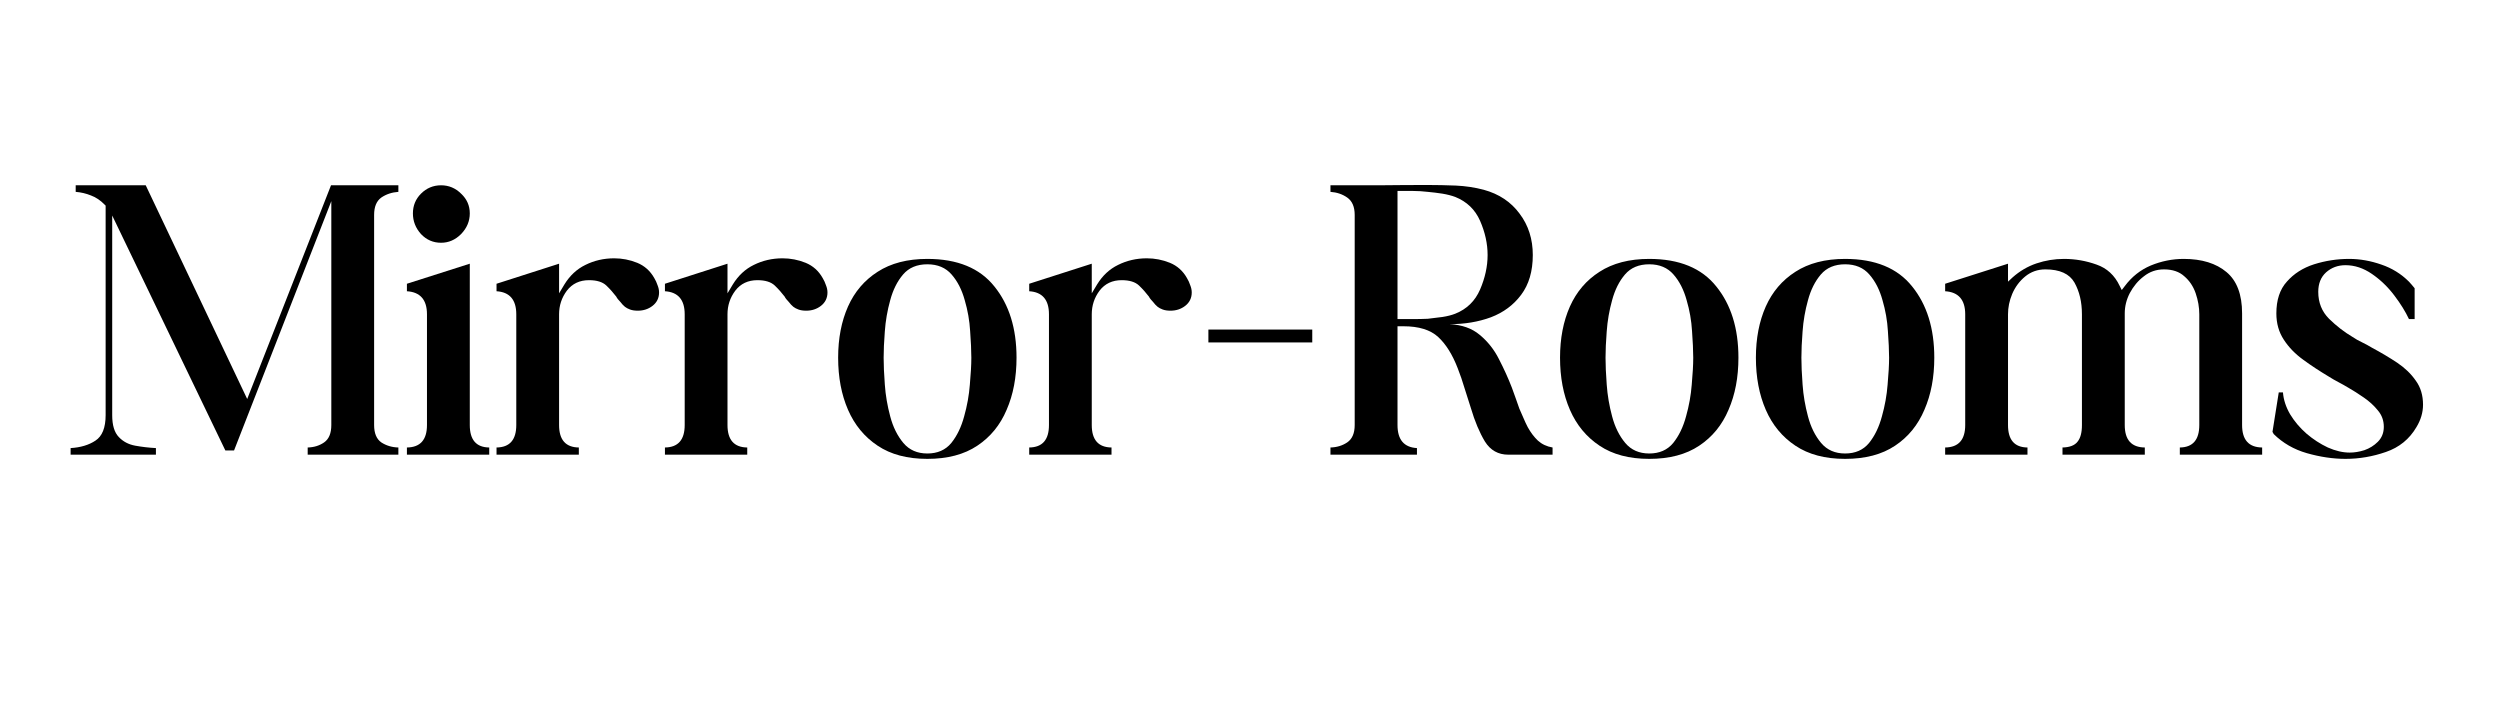
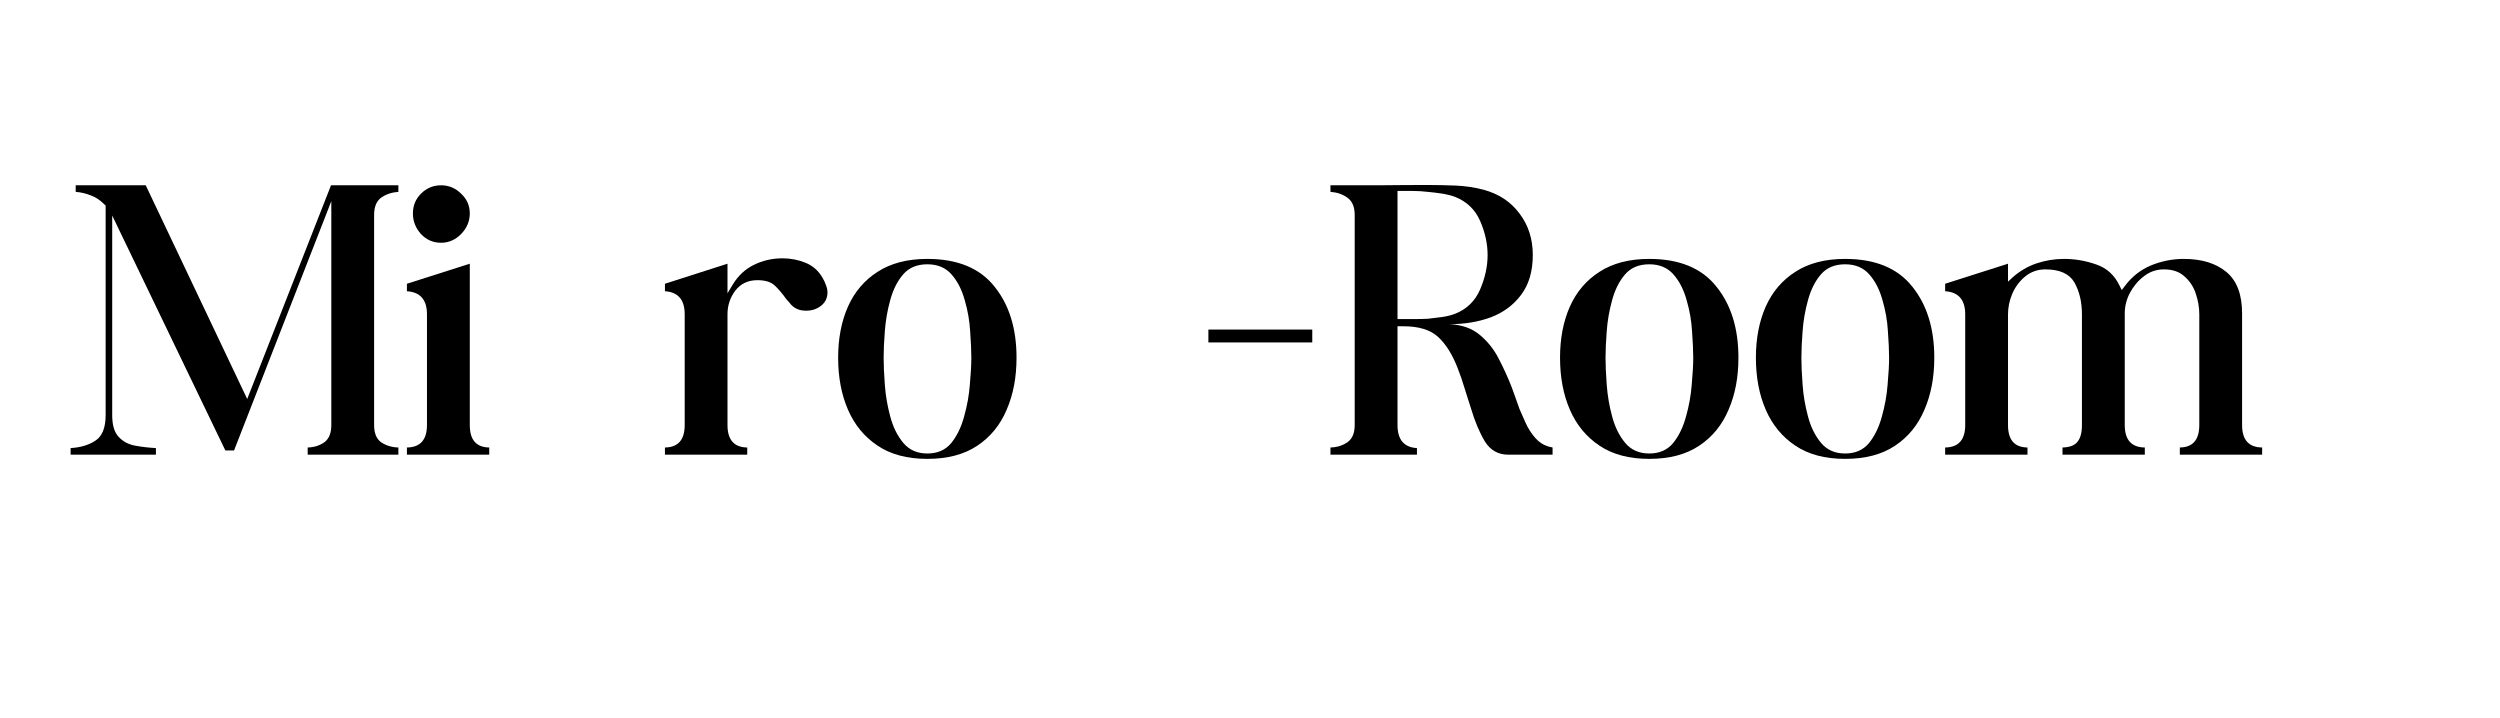
<svg xmlns="http://www.w3.org/2000/svg" width="174" viewBox="0 0 130.5 37.5" height="50" preserveAspectRatio="xMidYMid meet">
  <defs>
    <g />
  </defs>
  <g fill="#000000" fill-opacity="1">
    <g transform="translate(3.295, 23.734)">
      <g>
        <path d="M 0.391 -0.344 C 0.91 -0.375 1.344 -0.504 1.688 -0.734 C 2.039 -0.961 2.219 -1.406 2.219 -2.062 L 2.219 -13 L 2.172 -13.047 C 1.953 -13.273 1.711 -13.438 1.453 -13.531 C 1.203 -13.633 0.938 -13.695 0.656 -13.719 L 0.656 -14.062 L 4.312 -14.062 L 9.609 -2.906 L 13.984 -14.062 L 17.5 -14.062 L 17.5 -13.719 C 17.164 -13.695 16.867 -13.598 16.609 -13.422 C 16.359 -13.242 16.234 -12.941 16.234 -12.516 L 16.234 -1.547 C 16.234 -1.117 16.359 -0.816 16.609 -0.641 C 16.867 -0.473 17.164 -0.383 17.5 -0.375 L 17.5 0 L 12.766 0 L 12.766 -0.375 C 13.098 -0.383 13.383 -0.473 13.625 -0.641 C 13.875 -0.816 14 -1.117 14 -1.547 L 14 -13.234 L 8.922 -0.219 L 8.469 -0.219 L 2.562 -12.484 L 2.562 -2.062 C 2.562 -1.539 2.676 -1.16 2.906 -0.922 C 3.133 -0.68 3.422 -0.531 3.766 -0.469 C 4.117 -0.406 4.477 -0.363 4.844 -0.344 L 4.844 0 L 0.391 0 Z M 0.391 -0.344 " />
      </g>
    </g>
  </g>
  <g fill="#000000" fill-opacity="1">
    <g transform="translate(21.007, 23.734)">
      <g>
        <path d="M 0.234 -8.922 L 3.516 -9.969 L 3.516 -1.547 C 3.516 -0.773 3.852 -0.383 4.531 -0.375 L 4.531 0 L 0.234 0 L 0.234 -0.375 C 0.93 -0.383 1.281 -0.773 1.281 -1.547 L 1.281 -7.328 C 1.281 -8.086 0.93 -8.488 0.234 -8.531 Z M 0.547 -12.594 C 0.547 -13 0.688 -13.344 0.969 -13.625 C 1.258 -13.914 1.609 -14.062 2.016 -14.062 C 2.422 -14.062 2.77 -13.914 3.062 -13.625 C 3.363 -13.344 3.516 -13 3.516 -12.594 C 3.516 -12.188 3.363 -11.828 3.062 -11.516 C 2.758 -11.211 2.41 -11.062 2.016 -11.062 C 1.609 -11.062 1.258 -11.211 0.969 -11.516 C 0.688 -11.828 0.547 -12.188 0.547 -12.594 Z M 0.547 -12.594 " />
      </g>
    </g>
  </g>
  <g fill="#000000" fill-opacity="1">
    <g transform="translate(25.653, 23.734)">
      <g>
-         <path d="M 0.266 -8.922 L 3.531 -9.969 L 3.531 -8.422 L 3.812 -8.891 C 4.094 -9.348 4.457 -9.688 4.906 -9.906 C 5.363 -10.133 5.863 -10.25 6.406 -10.25 C 6.82 -10.25 7.223 -10.172 7.609 -10.016 C 7.992 -9.859 8.289 -9.594 8.5 -9.219 C 8.57 -9.102 8.629 -8.977 8.672 -8.844 C 8.723 -8.719 8.75 -8.594 8.75 -8.469 C 8.75 -8.176 8.633 -7.941 8.406 -7.766 C 8.188 -7.598 7.93 -7.516 7.641 -7.516 C 7.484 -7.516 7.348 -7.535 7.234 -7.578 C 7.129 -7.617 7.039 -7.664 6.969 -7.719 C 6.883 -7.789 6.805 -7.875 6.734 -7.969 C 6.703 -8.008 6.66 -8.055 6.609 -8.109 C 6.566 -8.16 6.535 -8.207 6.516 -8.25 C 6.367 -8.445 6.195 -8.641 6 -8.828 C 5.801 -9.016 5.5 -9.109 5.094 -9.109 C 4.602 -9.109 4.219 -8.926 3.938 -8.562 C 3.664 -8.195 3.531 -7.785 3.531 -7.328 L 3.531 -1.547 C 3.531 -0.773 3.875 -0.383 4.562 -0.375 L 4.562 0 L 0.266 0 L 0.266 -0.375 C 0.953 -0.383 1.297 -0.773 1.297 -1.547 L 1.297 -7.328 C 1.297 -8.086 0.953 -8.488 0.266 -8.531 Z M 0.266 -8.922 " />
-       </g>
+         </g>
    </g>
  </g>
  <g fill="#000000" fill-opacity="1">
    <g transform="translate(34.444, 23.734)">
      <g>
-         <path d="M 0.266 -8.922 L 3.531 -9.969 L 3.531 -8.422 L 3.812 -8.891 C 4.094 -9.348 4.457 -9.688 4.906 -9.906 C 5.363 -10.133 5.863 -10.25 6.406 -10.25 C 6.82 -10.25 7.223 -10.172 7.609 -10.016 C 7.992 -9.859 8.289 -9.594 8.5 -9.219 C 8.57 -9.102 8.629 -8.977 8.672 -8.844 C 8.723 -8.719 8.75 -8.594 8.75 -8.469 C 8.75 -8.176 8.633 -7.941 8.406 -7.766 C 8.188 -7.598 7.93 -7.516 7.641 -7.516 C 7.484 -7.516 7.348 -7.535 7.234 -7.578 C 7.129 -7.617 7.039 -7.664 6.969 -7.719 C 6.883 -7.789 6.805 -7.875 6.734 -7.969 C 6.703 -8.008 6.66 -8.055 6.609 -8.109 C 6.566 -8.16 6.535 -8.207 6.516 -8.25 C 6.367 -8.445 6.195 -8.641 6 -8.828 C 5.801 -9.016 5.5 -9.109 5.094 -9.109 C 4.602 -9.109 4.219 -8.926 3.938 -8.562 C 3.664 -8.195 3.531 -7.785 3.531 -7.328 L 3.531 -1.547 C 3.531 -0.773 3.875 -0.383 4.562 -0.375 L 4.562 0 L 0.266 0 L 0.266 -0.375 C 0.953 -0.383 1.297 -0.773 1.297 -1.547 L 1.297 -7.328 C 1.297 -8.086 0.953 -8.488 0.266 -8.531 Z M 0.266 -8.922 " />
+         <path d="M 0.266 -8.922 L 3.531 -9.969 L 3.531 -8.422 L 3.812 -8.891 C 4.094 -9.348 4.457 -9.688 4.906 -9.906 C 5.363 -10.133 5.863 -10.25 6.406 -10.25 C 6.82 -10.25 7.223 -10.172 7.609 -10.016 C 7.992 -9.859 8.289 -9.594 8.5 -9.219 C 8.57 -9.102 8.629 -8.977 8.672 -8.844 C 8.723 -8.719 8.75 -8.594 8.75 -8.469 C 8.75 -8.176 8.633 -7.941 8.406 -7.766 C 8.188 -7.598 7.93 -7.516 7.641 -7.516 C 7.484 -7.516 7.348 -7.535 7.234 -7.578 C 7.129 -7.617 7.039 -7.664 6.969 -7.719 C 6.883 -7.789 6.805 -7.875 6.734 -7.969 C 6.703 -8.008 6.66 -8.055 6.609 -8.109 C 6.367 -8.445 6.195 -8.641 6 -8.828 C 5.801 -9.016 5.5 -9.109 5.094 -9.109 C 4.602 -9.109 4.219 -8.926 3.938 -8.562 C 3.664 -8.195 3.531 -7.785 3.531 -7.328 L 3.531 -1.547 C 3.531 -0.773 3.875 -0.383 4.562 -0.375 L 4.562 0 L 0.266 0 L 0.266 -0.375 C 0.953 -0.383 1.297 -0.773 1.297 -1.547 L 1.297 -7.328 C 1.297 -8.086 0.953 -8.488 0.266 -8.531 Z M 0.266 -8.922 " />
      </g>
    </g>
  </g>
  <g fill="#000000" fill-opacity="1">
    <g transform="translate(43.235, 23.734)">
      <g>
        <path d="M 5.172 0.219 C 4.129 0.219 3.266 -0.008 2.578 -0.469 C 1.891 -0.926 1.375 -1.551 1.031 -2.344 C 0.688 -3.133 0.516 -4.039 0.516 -5.062 C 0.516 -6.07 0.688 -6.961 1.031 -7.734 C 1.375 -8.504 1.891 -9.109 2.578 -9.547 C 3.266 -9.992 4.129 -10.219 5.172 -10.219 C 6.742 -10.219 7.91 -9.738 8.672 -8.781 C 9.441 -7.832 9.828 -6.594 9.828 -5.062 C 9.828 -4.039 9.656 -3.133 9.312 -2.344 C 8.977 -1.551 8.469 -0.926 7.781 -0.469 C 7.094 -0.008 6.223 0.219 5.172 0.219 Z M 2.891 -5.062 C 2.891 -4.688 2.91 -4.219 2.953 -3.656 C 2.992 -3.102 3.086 -2.551 3.234 -2 C 3.379 -1.445 3.609 -0.984 3.922 -0.609 C 4.234 -0.242 4.648 -0.062 5.172 -0.062 C 5.703 -0.062 6.117 -0.242 6.422 -0.609 C 6.723 -0.984 6.945 -1.445 7.094 -2 C 7.25 -2.551 7.348 -3.102 7.391 -3.656 C 7.441 -4.219 7.469 -4.688 7.469 -5.062 C 7.469 -5.445 7.445 -5.91 7.406 -6.453 C 7.375 -6.992 7.281 -7.531 7.125 -8.062 C 6.977 -8.602 6.75 -9.051 6.438 -9.406 C 6.133 -9.758 5.711 -9.938 5.172 -9.938 C 4.629 -9.938 4.207 -9.758 3.906 -9.406 C 3.602 -9.051 3.379 -8.602 3.234 -8.062 C 3.086 -7.531 2.992 -6.988 2.953 -6.438 C 2.91 -5.895 2.891 -5.438 2.891 -5.062 Z M 2.891 -5.062 " />
      </g>
    </g>
  </g>
  <g fill="#000000" fill-opacity="1">
    <g transform="translate(53.459, 23.734)">
      <g>
-         <path d="M 0.266 -8.922 L 3.531 -9.969 L 3.531 -8.422 L 3.812 -8.891 C 4.094 -9.348 4.457 -9.688 4.906 -9.906 C 5.363 -10.133 5.863 -10.25 6.406 -10.25 C 6.82 -10.25 7.223 -10.172 7.609 -10.016 C 7.992 -9.859 8.289 -9.594 8.5 -9.219 C 8.57 -9.102 8.629 -8.977 8.672 -8.844 C 8.723 -8.719 8.75 -8.594 8.75 -8.469 C 8.75 -8.176 8.633 -7.941 8.406 -7.766 C 8.188 -7.598 7.93 -7.516 7.641 -7.516 C 7.484 -7.516 7.348 -7.535 7.234 -7.578 C 7.129 -7.617 7.039 -7.664 6.969 -7.719 C 6.883 -7.789 6.805 -7.875 6.734 -7.969 C 6.703 -8.008 6.66 -8.055 6.609 -8.109 C 6.566 -8.16 6.535 -8.207 6.516 -8.25 C 6.367 -8.445 6.195 -8.641 6 -8.828 C 5.801 -9.016 5.5 -9.109 5.094 -9.109 C 4.602 -9.109 4.219 -8.926 3.938 -8.562 C 3.664 -8.195 3.531 -7.785 3.531 -7.328 L 3.531 -1.547 C 3.531 -0.773 3.875 -0.383 4.562 -0.375 L 4.562 0 L 0.266 0 L 0.266 -0.375 C 0.953 -0.383 1.297 -0.773 1.297 -1.547 L 1.297 -7.328 C 1.297 -8.086 0.953 -8.488 0.266 -8.531 Z M 0.266 -8.922 " />
-       </g>
+         </g>
    </g>
  </g>
  <g fill="#000000" fill-opacity="1">
    <g transform="translate(62.25, 23.734)">
      <g>
        <path d="M 0.828 -5.859 L 0.828 -6.531 L 6.25 -6.531 L 6.25 -5.859 Z M 0.828 -5.859 " />
      </g>
    </g>
  </g>
  <g fill="#000000" fill-opacity="1">
    <g transform="translate(69.153, 23.734)">
      <g>
        <path d="M 0.297 -13.719 L 0.297 -14.062 C 1.148 -14.062 1.992 -14.062 2.828 -14.062 C 3.66 -14.07 4.5 -14.078 5.344 -14.078 C 5.844 -14.078 6.344 -14.066 6.844 -14.047 C 7.344 -14.023 7.828 -13.953 8.297 -13.828 C 9.098 -13.609 9.723 -13.191 10.172 -12.578 C 10.629 -11.973 10.859 -11.254 10.859 -10.422 C 10.859 -9.578 10.656 -8.883 10.25 -8.344 C 9.852 -7.812 9.328 -7.422 8.672 -7.172 C 8.016 -6.93 7.297 -6.812 6.516 -6.812 C 7.16 -6.781 7.688 -6.594 8.094 -6.25 C 8.508 -5.906 8.844 -5.484 9.094 -4.984 C 9.352 -4.484 9.578 -3.988 9.766 -3.5 C 9.836 -3.312 9.906 -3.125 9.969 -2.938 C 10.031 -2.758 10.094 -2.582 10.156 -2.406 C 10.227 -2.238 10.301 -2.07 10.375 -1.906 C 10.445 -1.738 10.52 -1.582 10.594 -1.438 C 10.75 -1.156 10.926 -0.922 11.125 -0.734 C 11.332 -0.547 11.586 -0.426 11.891 -0.375 L 11.891 0 L 9.578 0 C 9.055 0 8.648 -0.227 8.359 -0.688 C 8.078 -1.156 7.832 -1.738 7.625 -2.438 C 7.52 -2.77 7.41 -3.113 7.297 -3.469 C 7.191 -3.832 7.07 -4.18 6.938 -4.516 C 6.664 -5.223 6.328 -5.766 5.922 -6.141 C 5.516 -6.516 4.91 -6.703 4.109 -6.703 L 3.797 -6.703 L 3.797 -1.547 C 3.797 -0.785 4.133 -0.383 4.812 -0.344 L 4.812 0 L 0.297 0 L 0.297 -0.375 C 0.629 -0.383 0.922 -0.473 1.172 -0.641 C 1.43 -0.816 1.562 -1.117 1.562 -1.547 L 1.562 -12.516 C 1.562 -12.941 1.43 -13.242 1.172 -13.422 C 0.922 -13.598 0.629 -13.695 0.297 -13.719 Z M 3.953 -13.766 L 3.797 -13.766 L 3.797 -7.078 L 3.953 -7.078 C 4.148 -7.078 4.367 -7.078 4.609 -7.078 C 4.859 -7.078 5.113 -7.082 5.375 -7.094 C 5.633 -7.125 5.891 -7.156 6.141 -7.188 C 6.398 -7.227 6.625 -7.285 6.812 -7.359 C 7.414 -7.598 7.848 -8.02 8.109 -8.625 C 8.367 -9.227 8.5 -9.828 8.5 -10.422 C 8.5 -11.016 8.367 -11.609 8.109 -12.203 C 7.848 -12.797 7.414 -13.211 6.812 -13.453 C 6.625 -13.523 6.398 -13.582 6.141 -13.625 C 5.891 -13.664 5.633 -13.695 5.375 -13.719 C 5.113 -13.75 4.859 -13.766 4.609 -13.766 C 4.367 -13.766 4.148 -13.766 3.953 -13.766 Z M 3.953 -13.766 " />
      </g>
    </g>
  </g>
  <g fill="#000000" fill-opacity="1">
    <g transform="translate(80.918, 23.734)">
      <g>
        <path d="M 5.172 0.219 C 4.129 0.219 3.266 -0.008 2.578 -0.469 C 1.891 -0.926 1.375 -1.551 1.031 -2.344 C 0.688 -3.133 0.516 -4.039 0.516 -5.062 C 0.516 -6.07 0.688 -6.961 1.031 -7.734 C 1.375 -8.504 1.891 -9.109 2.578 -9.547 C 3.266 -9.992 4.129 -10.219 5.172 -10.219 C 6.742 -10.219 7.91 -9.738 8.672 -8.781 C 9.441 -7.832 9.828 -6.594 9.828 -5.062 C 9.828 -4.039 9.656 -3.133 9.312 -2.344 C 8.977 -1.551 8.469 -0.926 7.781 -0.469 C 7.094 -0.008 6.223 0.219 5.172 0.219 Z M 2.891 -5.062 C 2.891 -4.688 2.91 -4.219 2.953 -3.656 C 2.992 -3.102 3.086 -2.551 3.234 -2 C 3.379 -1.445 3.609 -0.984 3.922 -0.609 C 4.234 -0.242 4.648 -0.062 5.172 -0.062 C 5.703 -0.062 6.117 -0.242 6.422 -0.609 C 6.723 -0.984 6.945 -1.445 7.094 -2 C 7.25 -2.551 7.348 -3.102 7.391 -3.656 C 7.441 -4.219 7.469 -4.688 7.469 -5.062 C 7.469 -5.445 7.445 -5.91 7.406 -6.453 C 7.375 -6.992 7.281 -7.531 7.125 -8.062 C 6.977 -8.602 6.75 -9.051 6.438 -9.406 C 6.133 -9.758 5.711 -9.938 5.172 -9.938 C 4.629 -9.938 4.207 -9.758 3.906 -9.406 C 3.602 -9.051 3.379 -8.602 3.234 -8.062 C 3.086 -7.531 2.992 -6.988 2.953 -6.438 C 2.91 -5.895 2.891 -5.438 2.891 -5.062 Z M 2.891 -5.062 " />
      </g>
    </g>
  </g>
  <g fill="#000000" fill-opacity="1">
    <g transform="translate(91.142, 23.734)">
      <g>
        <path d="M 5.172 0.219 C 4.129 0.219 3.266 -0.008 2.578 -0.469 C 1.891 -0.926 1.375 -1.551 1.031 -2.344 C 0.688 -3.133 0.516 -4.039 0.516 -5.062 C 0.516 -6.07 0.688 -6.961 1.031 -7.734 C 1.375 -8.504 1.891 -9.109 2.578 -9.547 C 3.266 -9.992 4.129 -10.219 5.172 -10.219 C 6.742 -10.219 7.91 -9.738 8.672 -8.781 C 9.441 -7.832 9.828 -6.594 9.828 -5.062 C 9.828 -4.039 9.656 -3.133 9.312 -2.344 C 8.977 -1.551 8.469 -0.926 7.781 -0.469 C 7.094 -0.008 6.223 0.219 5.172 0.219 Z M 2.891 -5.062 C 2.891 -4.688 2.91 -4.219 2.953 -3.656 C 2.992 -3.102 3.086 -2.551 3.234 -2 C 3.379 -1.445 3.609 -0.984 3.922 -0.609 C 4.234 -0.242 4.648 -0.062 5.172 -0.062 C 5.703 -0.062 6.117 -0.242 6.422 -0.609 C 6.723 -0.984 6.945 -1.445 7.094 -2 C 7.25 -2.551 7.348 -3.102 7.391 -3.656 C 7.441 -4.219 7.469 -4.688 7.469 -5.062 C 7.469 -5.445 7.445 -5.91 7.406 -6.453 C 7.375 -6.992 7.281 -7.531 7.125 -8.062 C 6.977 -8.602 6.75 -9.051 6.438 -9.406 C 6.133 -9.758 5.711 -9.938 5.172 -9.938 C 4.629 -9.938 4.207 -9.758 3.906 -9.406 C 3.602 -9.051 3.379 -8.602 3.234 -8.062 C 3.086 -7.531 2.992 -6.988 2.953 -6.438 C 2.91 -5.895 2.891 -5.438 2.891 -5.062 Z M 2.891 -5.062 " />
      </g>
    </g>
  </g>
  <g fill="#000000" fill-opacity="1">
    <g transform="translate(101.365, 23.734)">
      <g>
        <path d="M 0.172 -8.922 L 3.453 -9.969 L 3.453 -9.031 L 3.688 -9.25 C 4.062 -9.582 4.477 -9.828 4.938 -9.984 C 5.406 -10.141 5.883 -10.219 6.375 -10.219 C 6.969 -10.219 7.535 -10.117 8.078 -9.922 C 8.617 -9.734 9.02 -9.363 9.281 -8.812 L 9.391 -8.594 L 9.547 -8.797 C 9.91 -9.285 10.363 -9.645 10.906 -9.875 C 11.457 -10.102 12.031 -10.219 12.625 -10.219 C 13.57 -10.219 14.316 -9.988 14.859 -9.531 C 15.398 -9.082 15.672 -8.363 15.672 -7.375 L 15.672 -1.547 C 15.672 -0.773 16.02 -0.383 16.719 -0.375 L 16.719 0 L 12.422 0 L 12.422 -0.375 C 13.098 -0.383 13.438 -0.773 13.438 -1.547 L 13.438 -7.328 C 13.438 -7.691 13.375 -8.055 13.25 -8.422 C 13.125 -8.785 12.926 -9.082 12.656 -9.312 C 12.395 -9.551 12.039 -9.672 11.594 -9.672 C 11.195 -9.672 10.848 -9.551 10.547 -9.312 C 10.242 -9.082 10 -8.789 9.812 -8.438 C 9.633 -8.094 9.547 -7.738 9.547 -7.375 L 9.547 -1.547 C 9.547 -0.773 9.895 -0.383 10.594 -0.375 L 10.594 0 L 6.297 0 L 6.297 -0.375 C 6.672 -0.383 6.93 -0.484 7.078 -0.672 C 7.234 -0.859 7.312 -1.148 7.312 -1.547 L 7.312 -7.328 C 7.312 -7.973 7.18 -8.523 6.922 -8.984 C 6.66 -9.441 6.156 -9.672 5.406 -9.672 C 5 -9.672 4.645 -9.547 4.344 -9.297 C 4.051 -9.055 3.828 -8.754 3.672 -8.391 C 3.523 -8.035 3.453 -7.68 3.453 -7.328 L 3.453 -1.547 C 3.453 -0.773 3.789 -0.383 4.469 -0.375 L 4.469 0 L 0.172 0 L 0.172 -0.375 C 0.867 -0.383 1.219 -0.773 1.219 -1.547 L 1.219 -7.328 C 1.219 -8.086 0.867 -8.488 0.172 -8.531 Z M 0.172 -8.922 " />
      </g>
    </g>
  </g>
  <g fill="#000000" fill-opacity="1">
    <g transform="translate(118.232, 23.734)">
      <g>
-         <path d="M 0.453 -1.078 C 0.441 -1.109 0.43 -1.129 0.422 -1.141 C 0.41 -1.16 0.398 -1.176 0.391 -1.188 L 0.719 -3.25 L 0.938 -3.25 C 0.969 -2.863 1.094 -2.484 1.312 -2.109 C 1.539 -1.734 1.828 -1.395 2.172 -1.094 C 2.516 -0.801 2.883 -0.562 3.281 -0.375 C 3.688 -0.195 4.066 -0.109 4.422 -0.109 C 4.66 -0.109 4.914 -0.148 5.188 -0.234 C 5.457 -0.328 5.691 -0.473 5.891 -0.672 C 6.098 -0.879 6.203 -1.141 6.203 -1.453 C 6.203 -1.785 6.098 -2.07 5.891 -2.312 C 5.691 -2.562 5.445 -2.785 5.156 -2.984 C 4.875 -3.18 4.602 -3.352 4.344 -3.5 C 4.188 -3.594 4.02 -3.688 3.844 -3.781 C 3.664 -3.875 3.492 -3.973 3.328 -4.078 C 2.859 -4.359 2.414 -4.648 2 -4.953 C 1.582 -5.254 1.242 -5.602 0.984 -6 C 0.723 -6.395 0.594 -6.852 0.594 -7.375 C 0.594 -8.07 0.773 -8.625 1.141 -9.031 C 1.504 -9.445 1.977 -9.75 2.562 -9.938 C 3.156 -10.125 3.766 -10.219 4.391 -10.219 C 4.961 -10.219 5.523 -10.117 6.078 -9.922 C 6.629 -9.734 7.109 -9.438 7.516 -9.031 C 7.516 -9.031 7.562 -8.977 7.656 -8.875 C 7.75 -8.77 7.801 -8.707 7.812 -8.688 L 7.812 -7.078 L 7.516 -7.078 C 7.336 -7.461 7.082 -7.875 6.75 -8.312 C 6.414 -8.758 6.023 -9.133 5.578 -9.438 C 5.141 -9.738 4.68 -9.891 4.203 -9.891 C 3.805 -9.891 3.469 -9.766 3.188 -9.516 C 2.914 -9.266 2.781 -8.926 2.781 -8.5 C 2.781 -7.938 2.969 -7.469 3.344 -7.094 C 3.727 -6.719 4.141 -6.398 4.578 -6.141 C 4.734 -6.035 4.898 -5.941 5.078 -5.859 C 5.254 -5.773 5.426 -5.68 5.594 -5.578 C 6.062 -5.328 6.5 -5.066 6.906 -4.797 C 7.312 -4.523 7.633 -4.211 7.875 -3.859 C 8.125 -3.516 8.25 -3.098 8.25 -2.609 C 8.25 -2.203 8.133 -1.812 7.906 -1.438 C 7.539 -0.812 7.008 -0.379 6.312 -0.141 C 5.625 0.098 4.922 0.219 4.203 0.219 C 3.547 0.219 2.875 0.117 2.188 -0.078 C 1.508 -0.273 0.93 -0.609 0.453 -1.078 Z M 0.453 -1.078 " />
-       </g>
+         </g>
    </g>
  </g>
</svg>